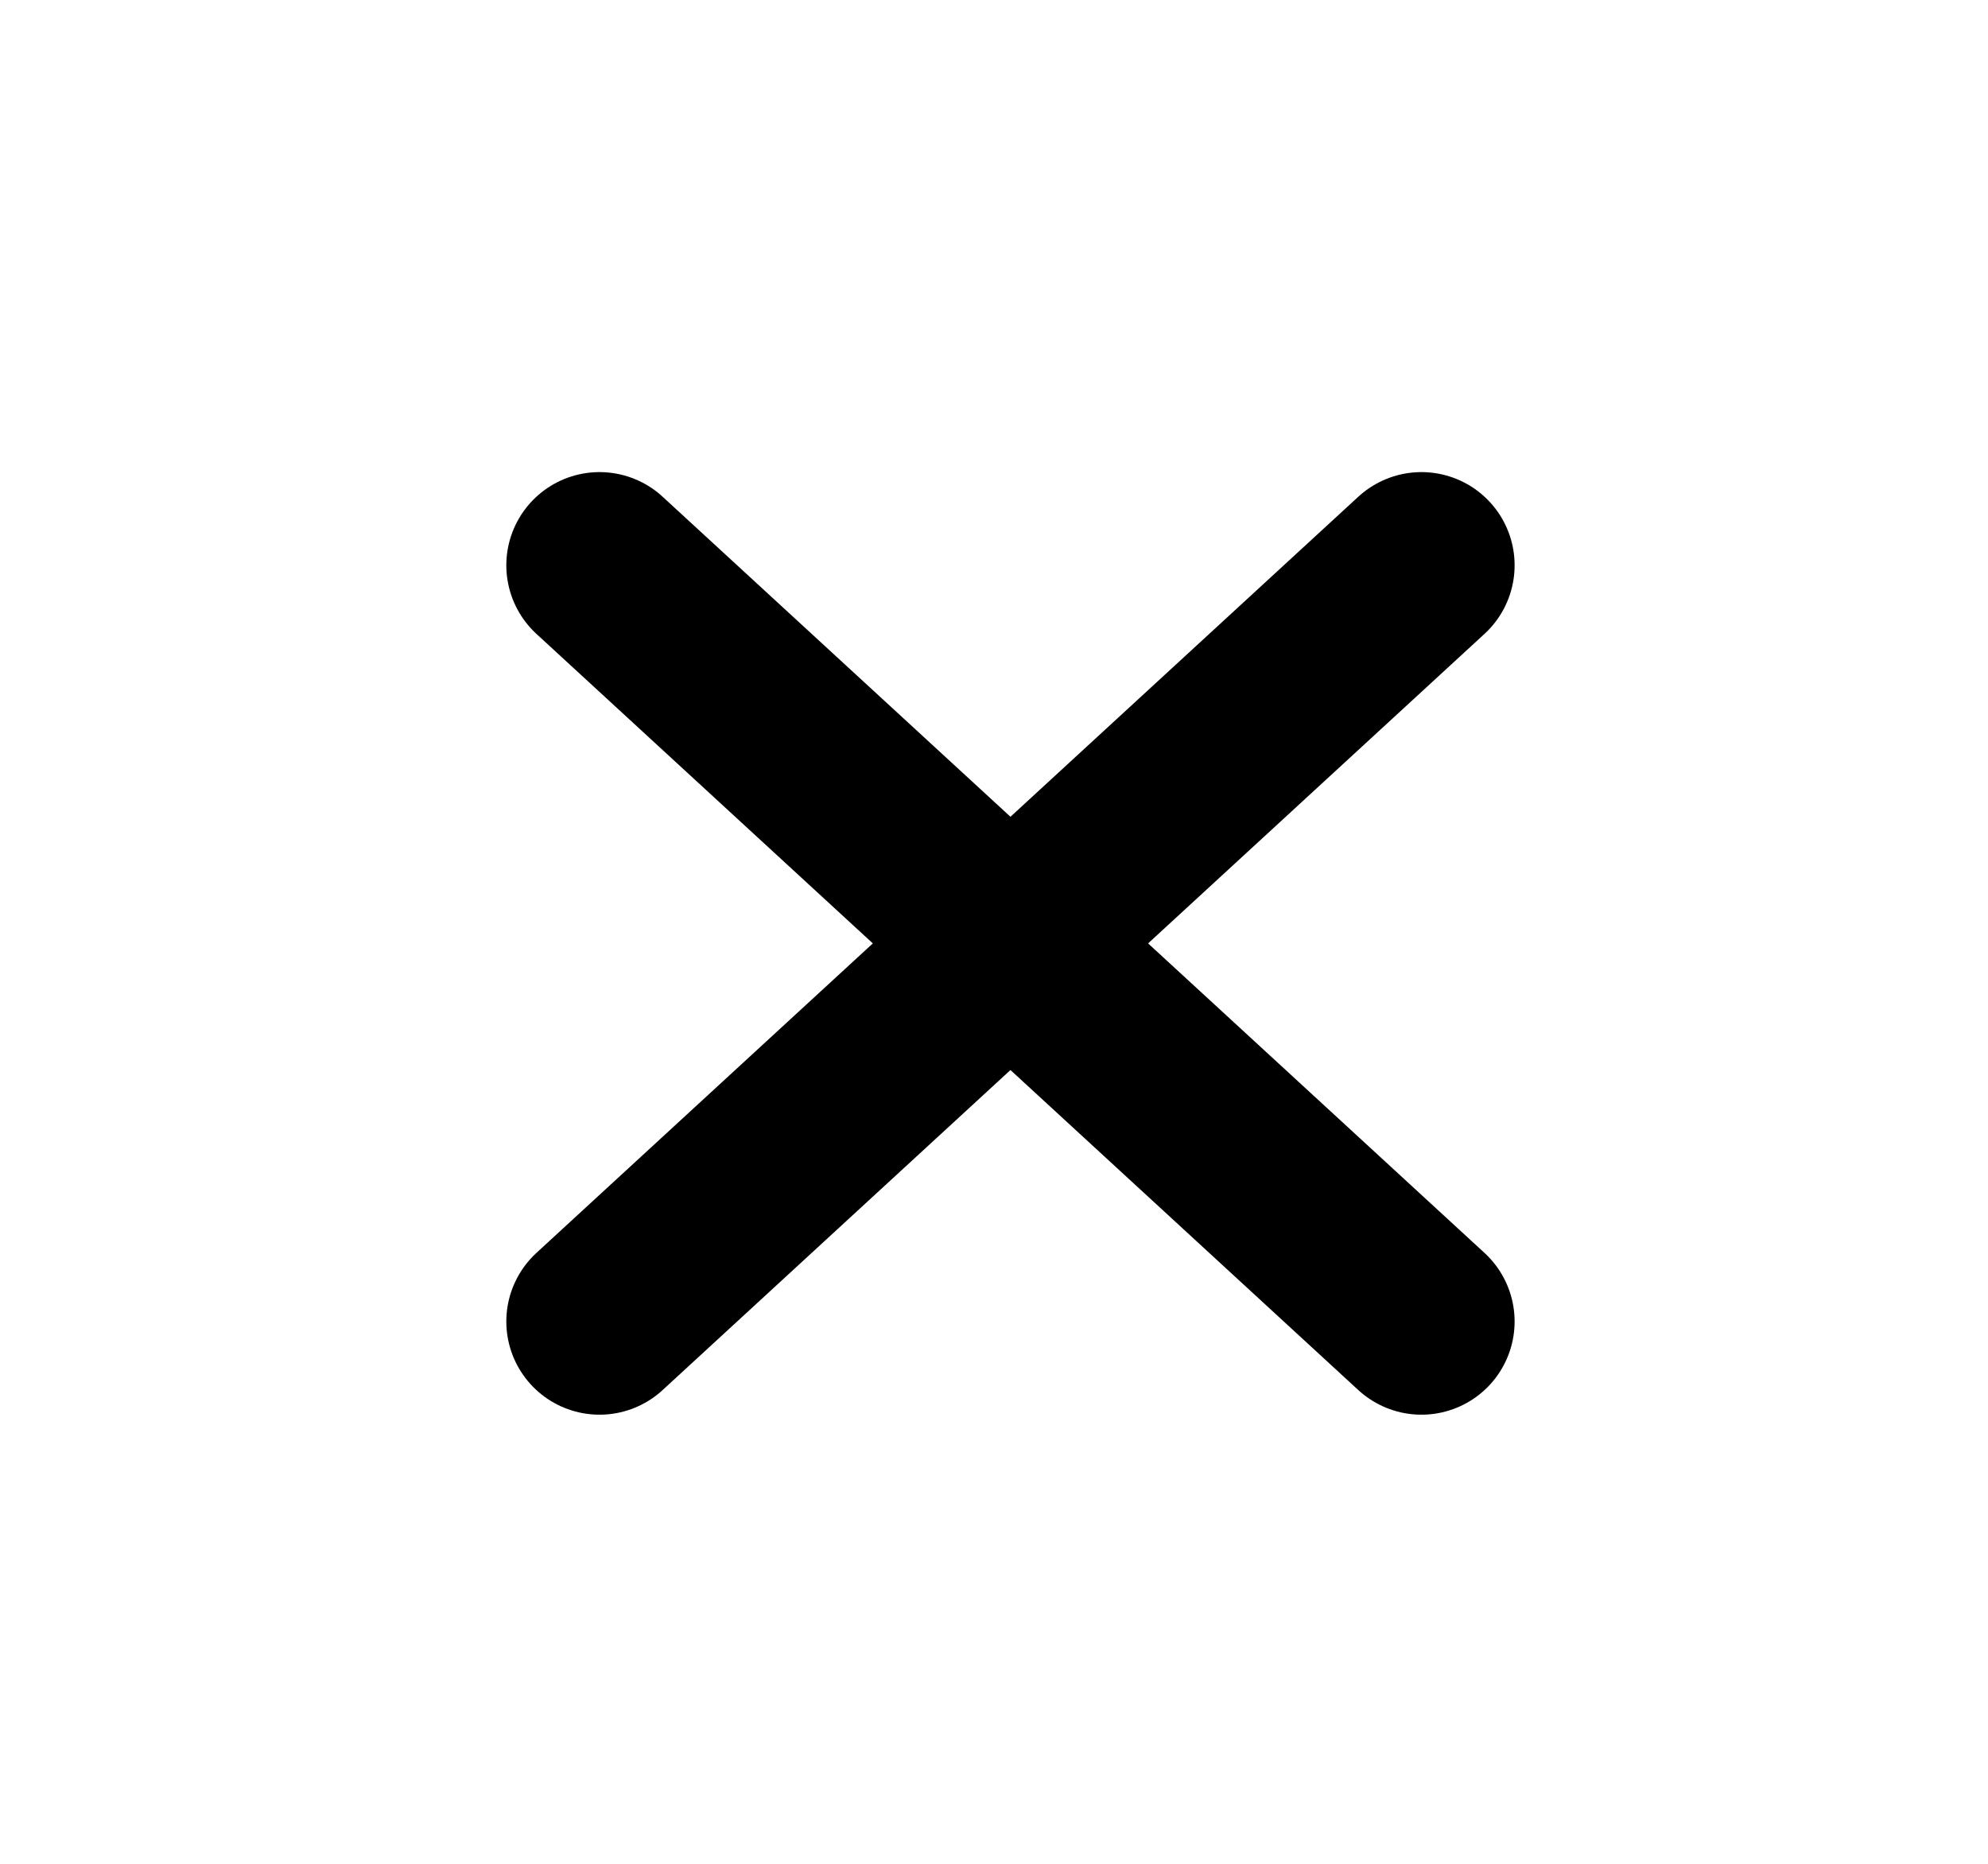
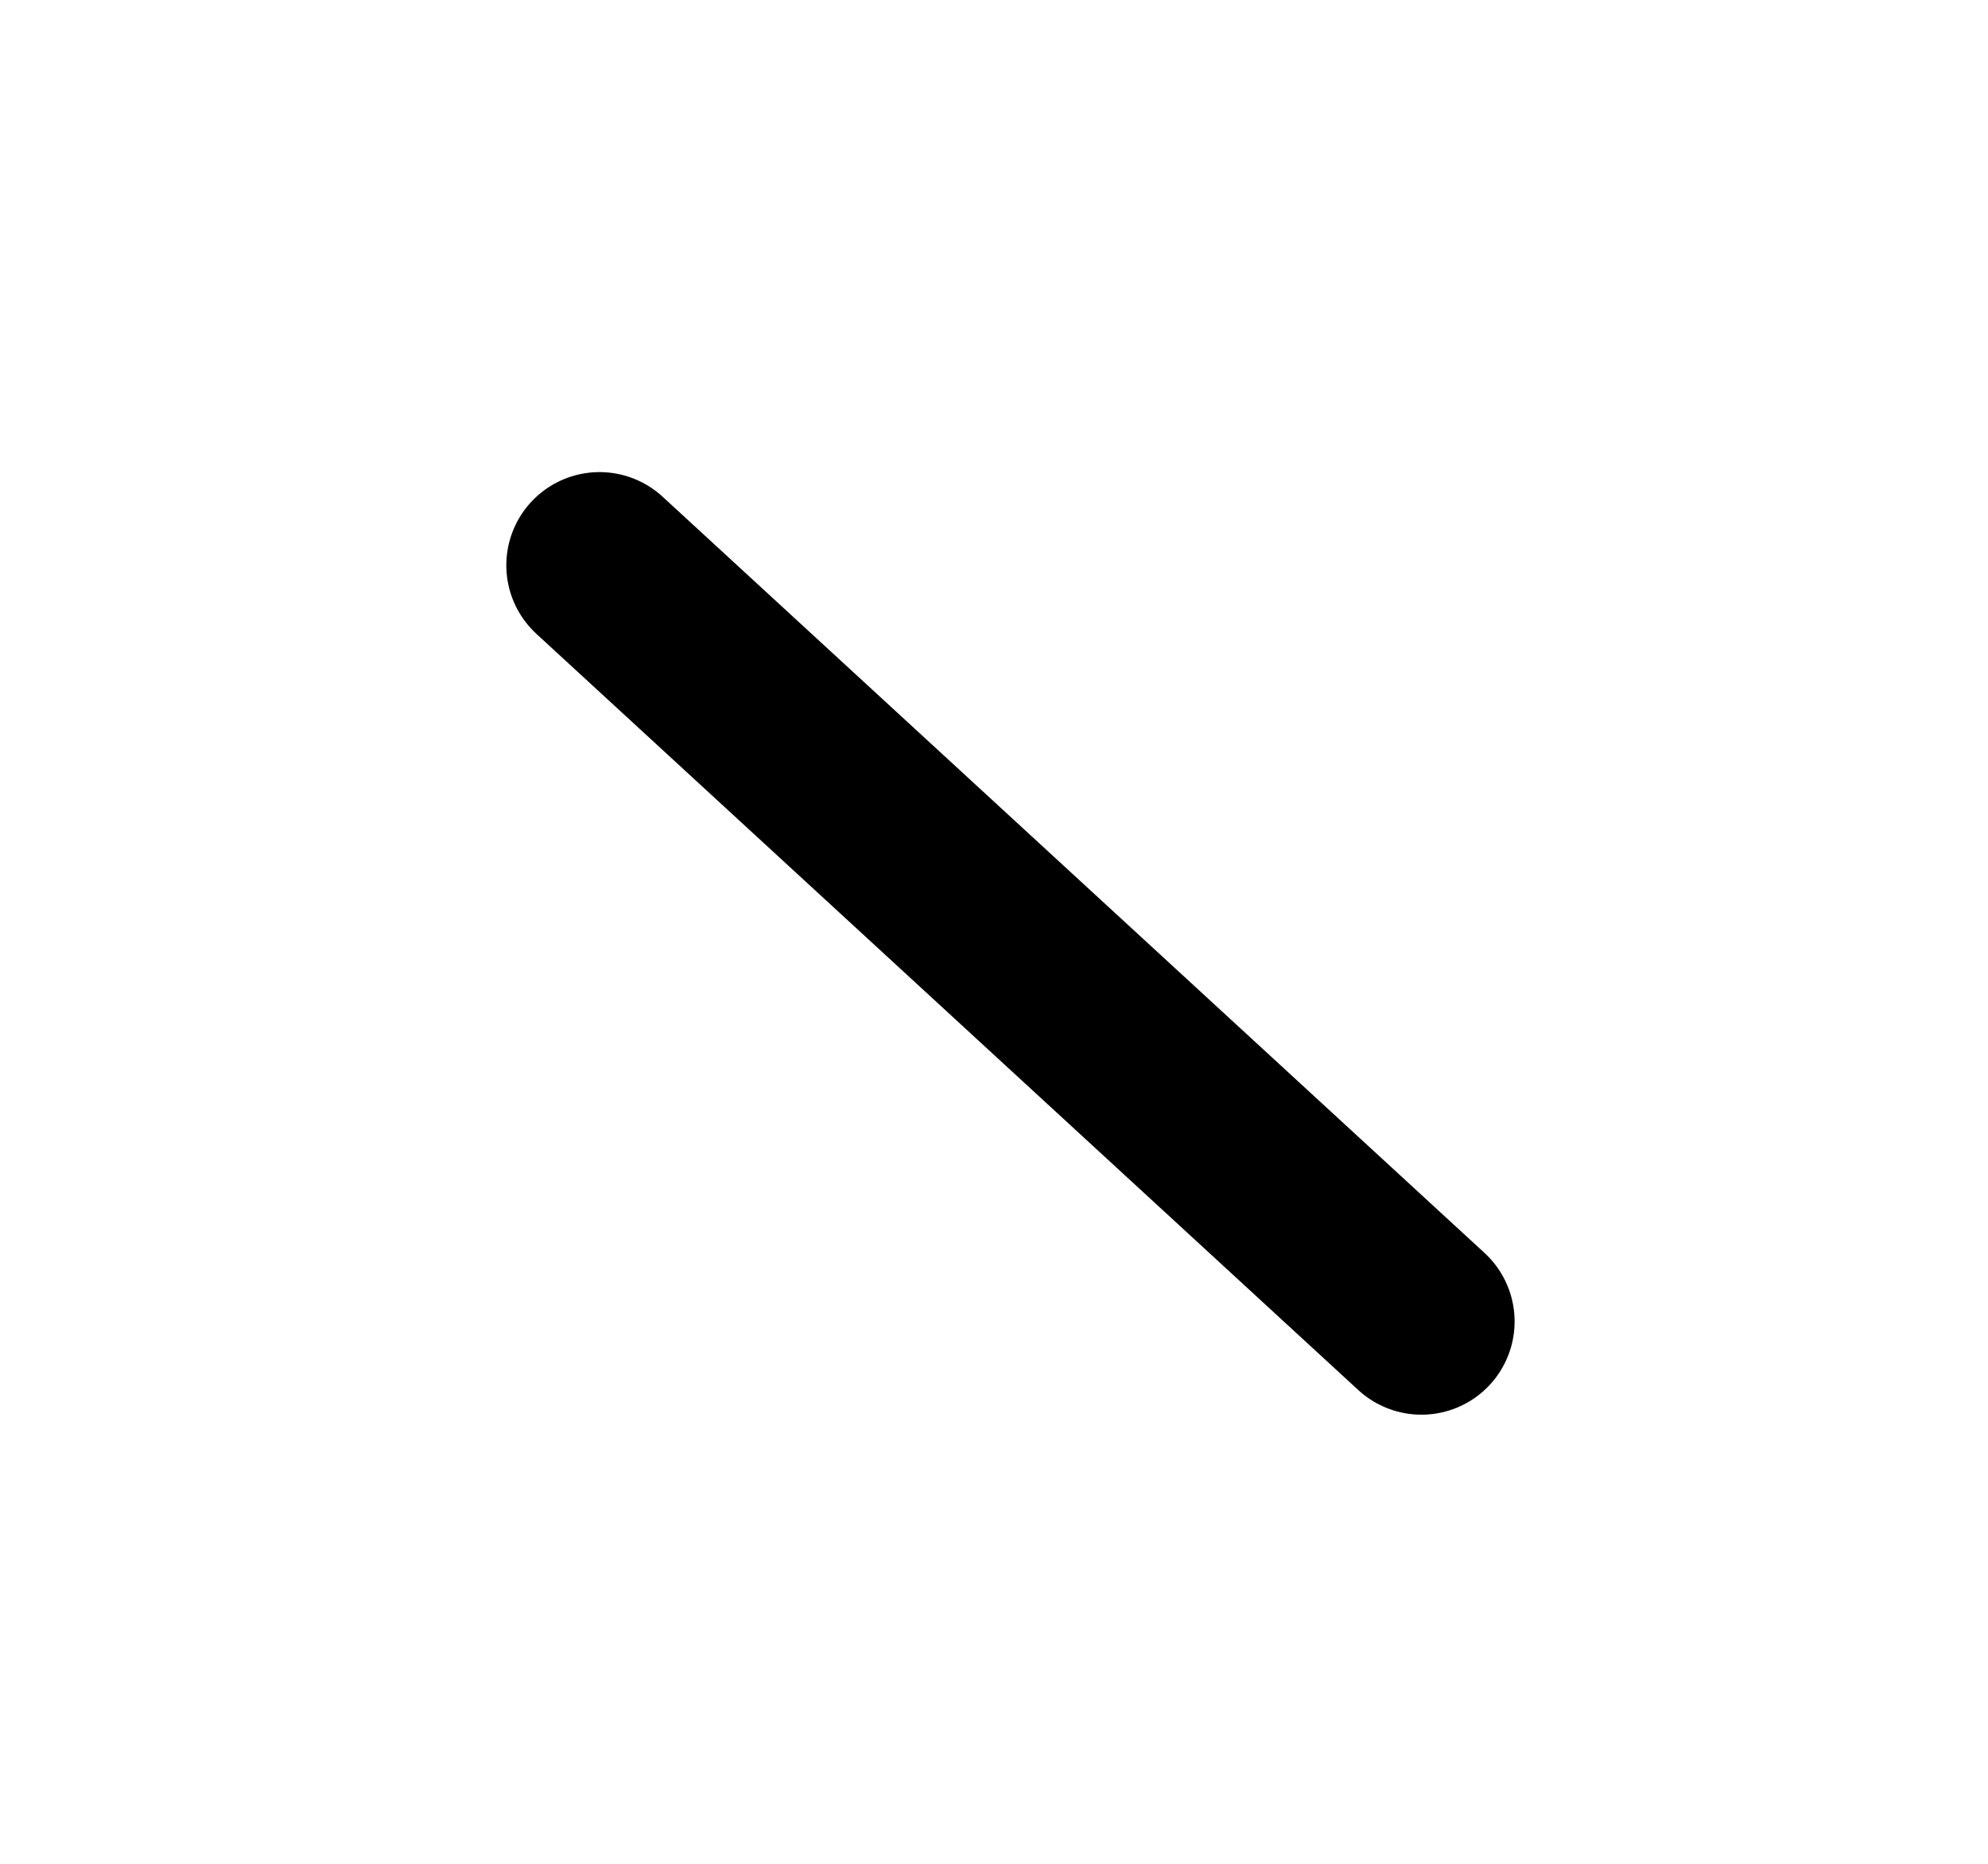
<svg xmlns="http://www.w3.org/2000/svg" width="32" height="30" viewBox="0 0 32 30" fill="none">
-   <path d="M9.65 21.271L22.88 9.099" stroke="black" stroke-width="3" stroke-linecap="round" stroke-linejoin="round" />
  <path d="M22.88 21.271L9.65 9.099" stroke="black" stroke-width="3" stroke-linecap="round" stroke-linejoin="round" />
</svg>